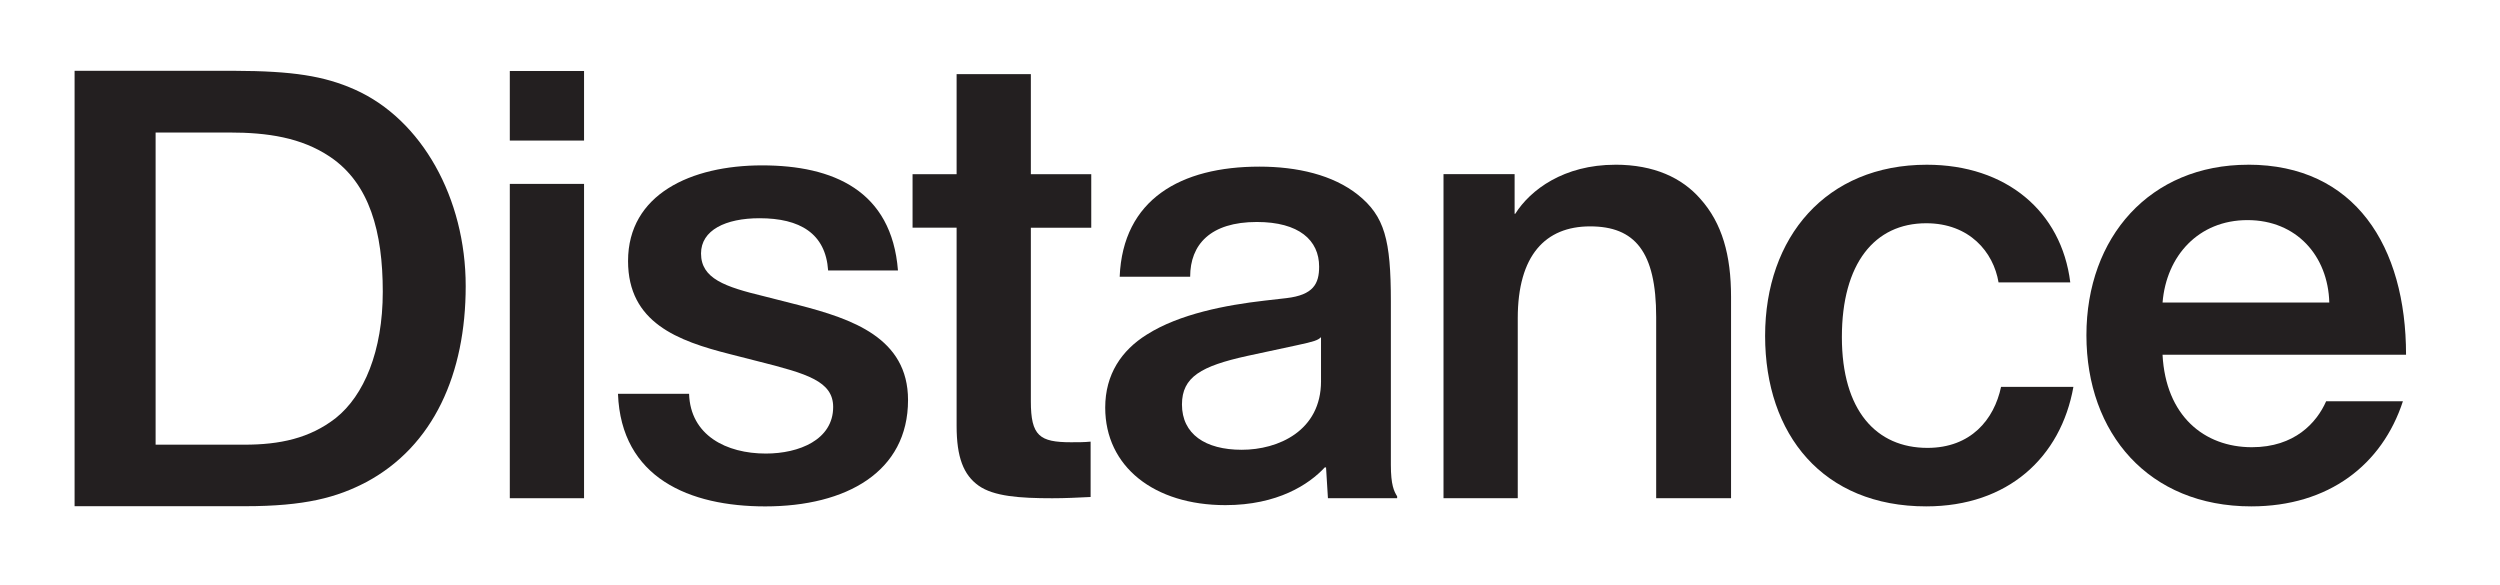
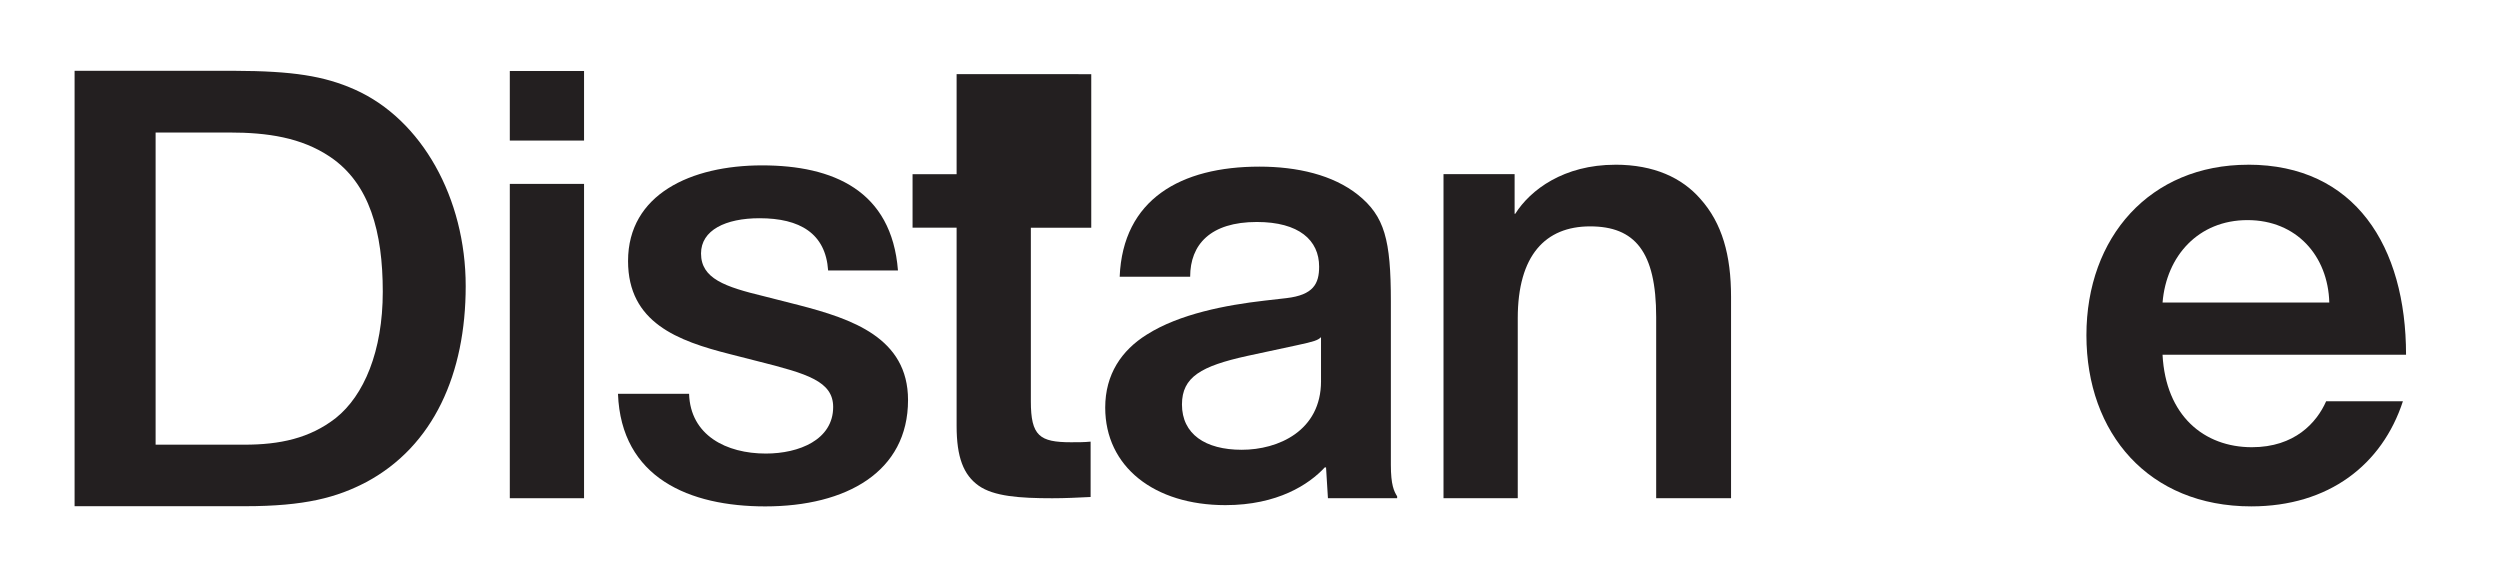
<svg xmlns="http://www.w3.org/2000/svg" id="Layer_1" viewBox="0 0 1320.6 309.2">
  <defs>
    <style>.cls-1{fill:#231f20;stroke-width:0px;}</style>
  </defs>
  <path class="cls-1" d="M187.4,47.3c-16.2-7.2-32.8-9.8-63.8-9.9H39.4v230h90c31.7,0,48.6-4.6,64.2-12.8,35.5-19.1,52.4-57.2,52.4-103.5s-23.1-88-58.6-103.8h0ZM177.4,220.8c-13.8,10.8-29.7,14.1-48.3,14.1h-46.9V70h39c20,0,37.9,2.6,53.1,12.8,21,14.1,27.9,39.8,27.9,71.3s-10,54.9-24.8,66.7h0Z" />
  <path class="cls-1" d="M479.66,211.33c0-32.9-29.58-42.88-57.83-50.19l-18.28-4.65c-20.61-4.99-33.24-9.31-33.24-22.6,0-12.3,12.96-18.61,30.91-18.61,21.27,0,34.9,7.98,36.23,27.59h36.89c-3.32-42.21-34.23-55.51-71.79-55.51s-70.79,15.29-70.79,50.52c0,32.57,26.26,42.21,53.84,49.19l15.62,3.99c24.93,6.32,38.89,10.3,38.89,23.93,0,17.28-17.95,24.6-35.56,24.6-20.94,0-39.88-9.64-40.55-31.58h-37.56c1.66,44.54,37.89,59.49,77.77,59.49,42.88,0,75.45-18.28,75.45-56.17Z" />
-   <path class="cls-1" d="M1095.26,204.35h-38.22c-3.66,17.28-15.95,32.24-38.89,32.24-26.92,0-45.2-19.61-45.2-58.5s17.28-60.16,44.54-60.16c22.93,0,35.56,15.29,38.22,31.24h37.89c-4.65-37.56-33.9-62.15-75.78-62.15-53.18,0-85.42,38.22-85.42,90.4s30.58,90.07,85.09,90.07c43.21,0,71.13-25.92,77.77-63.15Z" />
  <rect class="cls-1" x="269.3" y="37.5" width="39.22" height="36.75" />
-   <path class="cls-1" d="M544.54,39.16h-39.22v52.85h-23.27v28.25h23.27v104.7c0,16.62,3.66,25.92,11.63,31.58,7.98,5.65,21.6,6.65,38.89,6.65,6.98,0,13.29-.33,20.27-.66v-29.25c-3.32.33-6.65.33-10.3.33-16.62,0-21.27-3.32-21.27-21.6v-91.73h31.91v-28.25h-31.91v-52.85Z" />
+   <path class="cls-1" d="M544.54,39.16h-39.22v52.85h-23.27v28.25h23.27v104.7c0,16.62,3.66,25.92,11.63,31.58,7.98,5.65,21.6,6.65,38.89,6.65,6.98,0,13.29-.33,20.27-.66v-29.25c-3.32.33-6.65.33-10.3.33-16.62,0-21.27-3.32-21.27-21.6v-91.73h31.91v-28.25v-52.85Z" />
  <path class="cls-1" d="M1187.55,87.02c-51.85,0-85.42,38.22-85.42,90.07s32.9,90.4,87.08,90.4c40.88,0,69.13-21.94,80.1-55.51h-40.55c-4.99,11.3-16.62,24.26-39.22,24.26-25.26,0-45.53-16.62-47.2-48.86h128.63c0-57.17-26.92-100.38-83.42-100.38ZM1142.35,159.81c1.99-24.6,18.95-43.54,44.87-43.54s42.54,18.95,43.21,43.54h-88.08Z" />
  <path class="cls-1" d="M853.26,87.02c-27.25,0-44.87,13.29-52.85,25.92h-.33v-20.94h-37.56v171.17h39.22v-95.06c0-33.24,14.62-48.53,38.22-48.53s34.9,13.29,34.9,47.86v95.72h39.55v-106.36c0-21.94-4.65-38.89-16.29-51.85-9.64-10.97-24.26-17.95-44.87-17.95Z" />
  <path class="cls-1" d="M734.71,159.15c0-32.57-3.32-44.87-17.28-56.17-13.29-10.64-32.24-14.96-52.18-14.96-41.55,0-72.12,17.28-73.79,58.16h37.23c0-16.95,10.64-28.92,35.23-28.92,22.27,0,32.9,9.64,32.9,23.6,0,8.97-2.99,14.96-17.28,16.62l-11.63,1.33c-20.27,2.33-44.87,6.98-62.15,17.95-13.29,8.31-21.94,20.94-21.94,38.55,0,31.24,25.92,51.52,63.48,51.52,27.59,0,44.21-10.97,52.51-19.94h.66l1,16.29h36.56v-1c-1.66-2.66-3.32-5.98-3.32-16.62v-86.42ZM697.82,201.36c0,26.26-22.6,36.23-41.88,36.23s-31.58-8.31-31.58-23.93c0-14.62,10.3-20.27,34.23-25.59l26.26-5.65c9.31-1.99,11.3-2.66,12.96-4.32v23.27Z" />
  <rect class="cls-1" x="269.3" y="97.14" width="39.22" height="166.04" />
</svg>